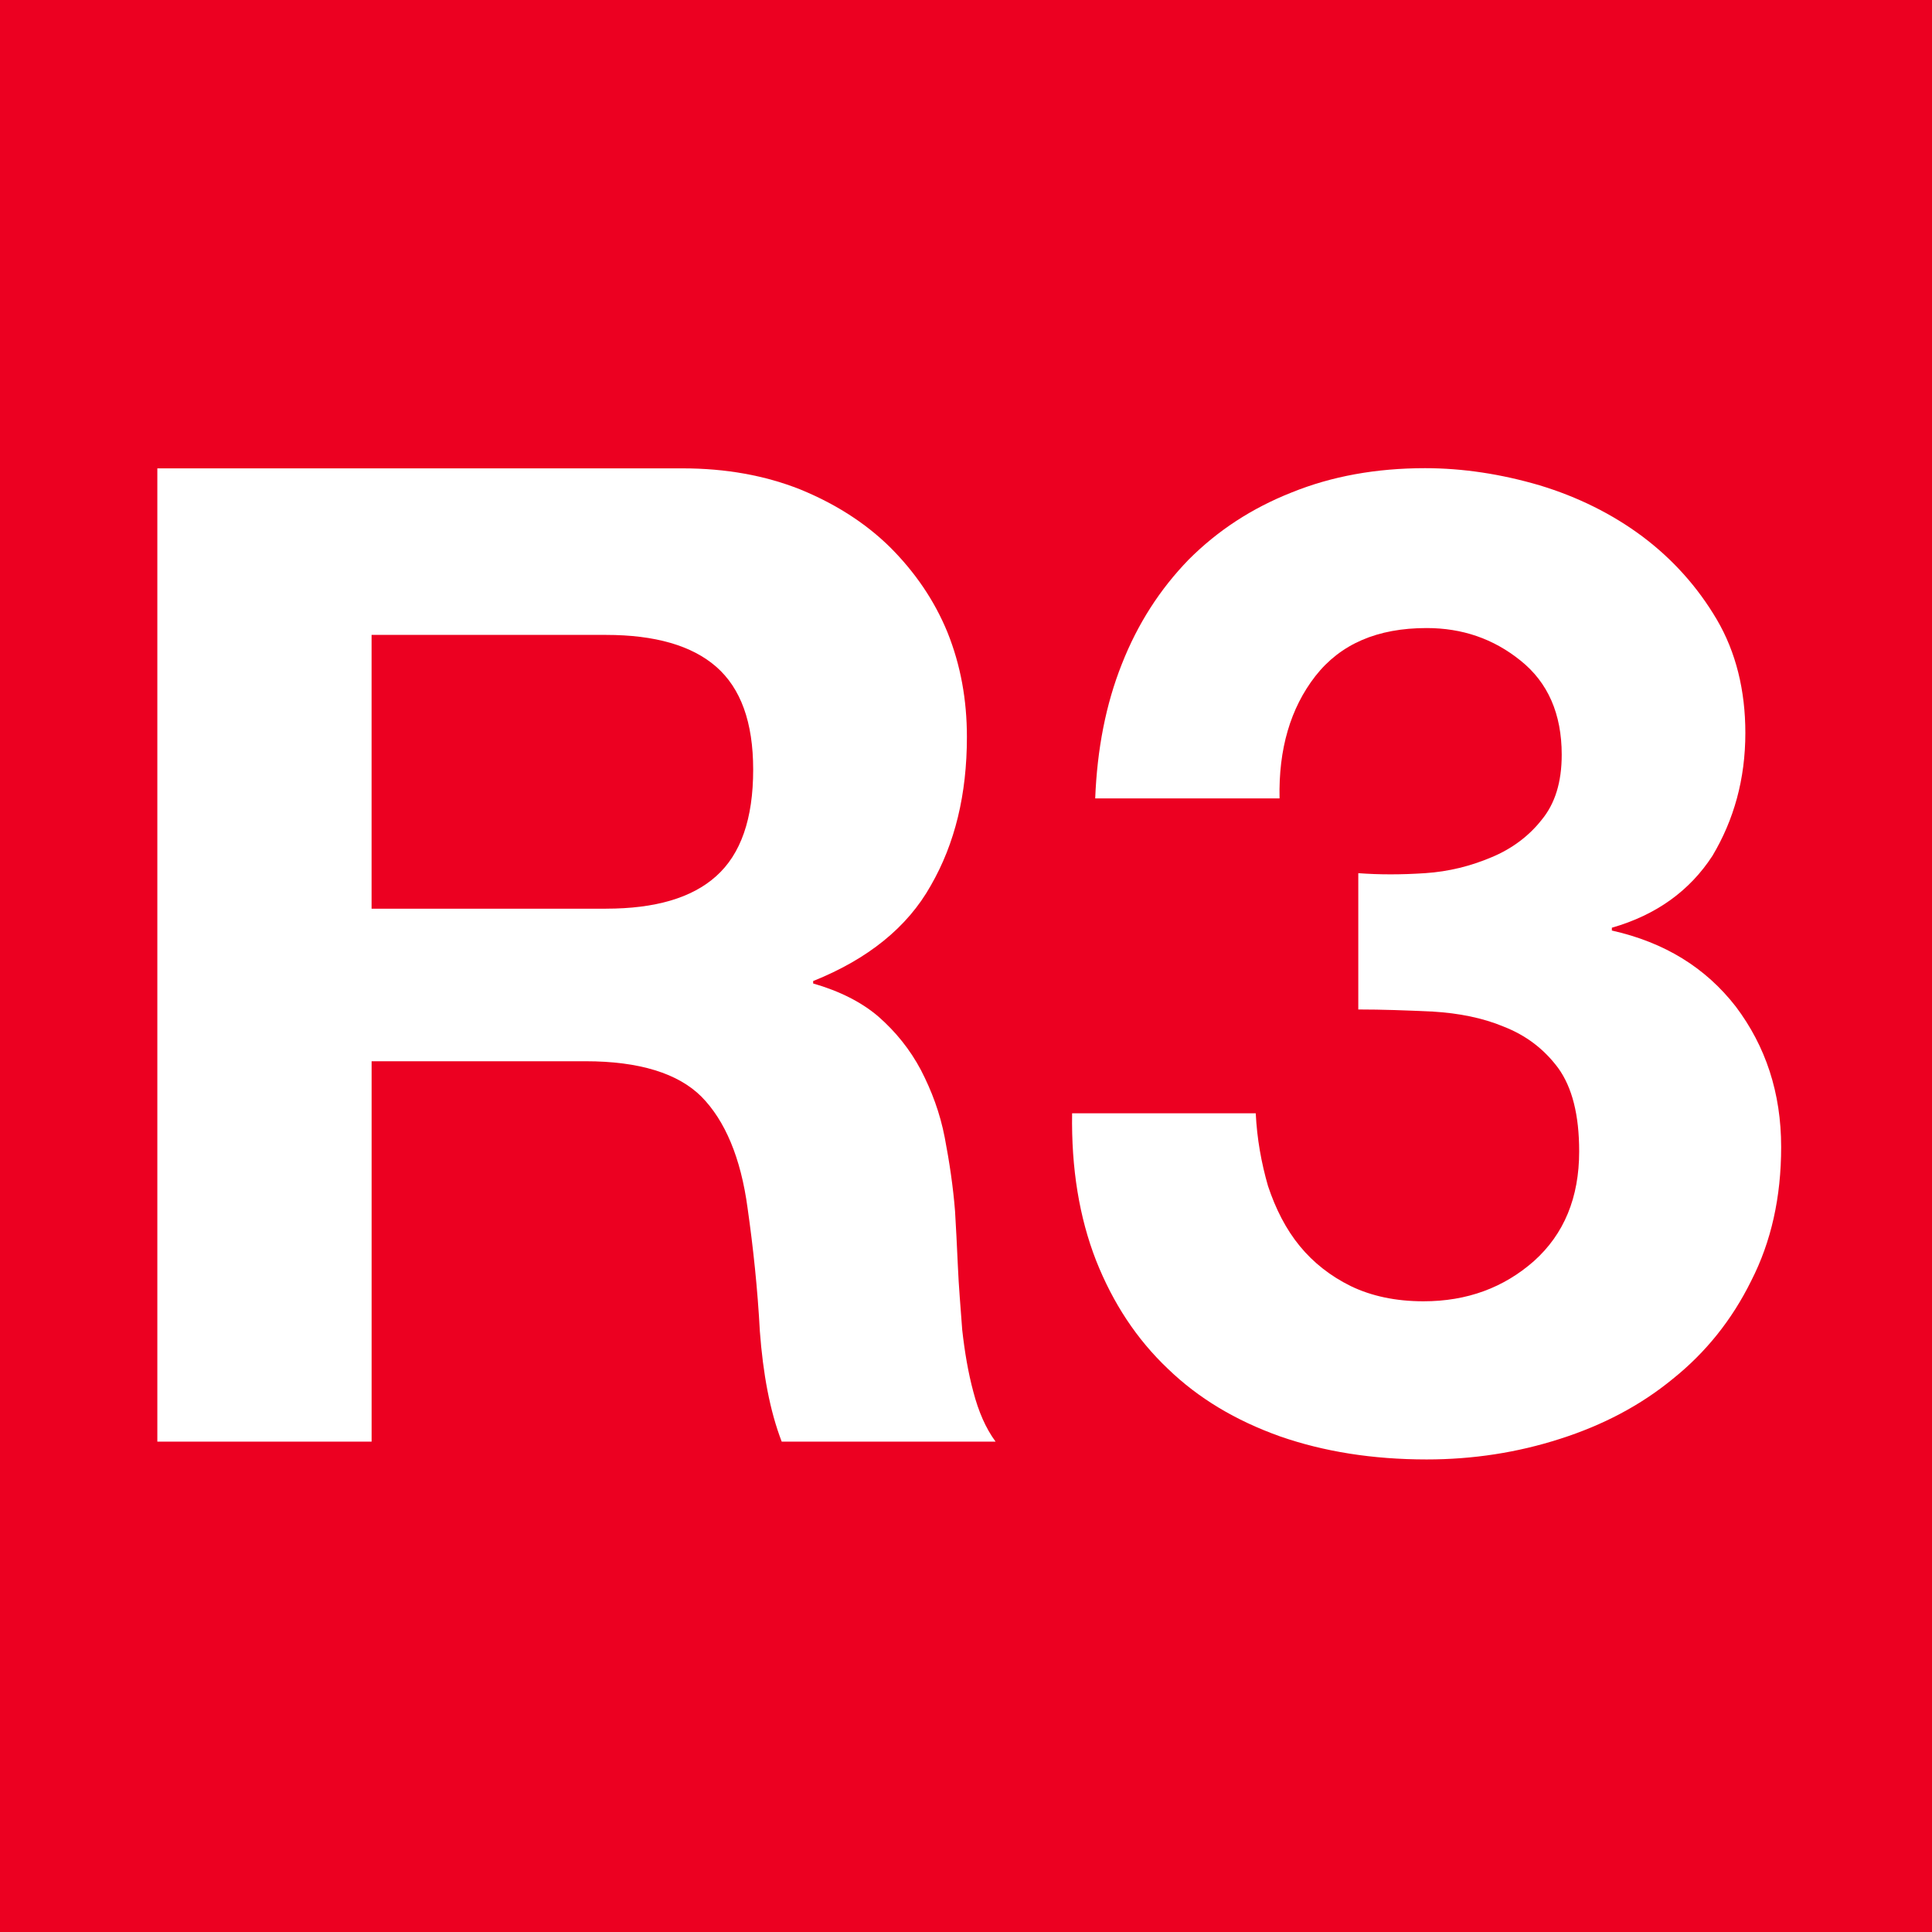
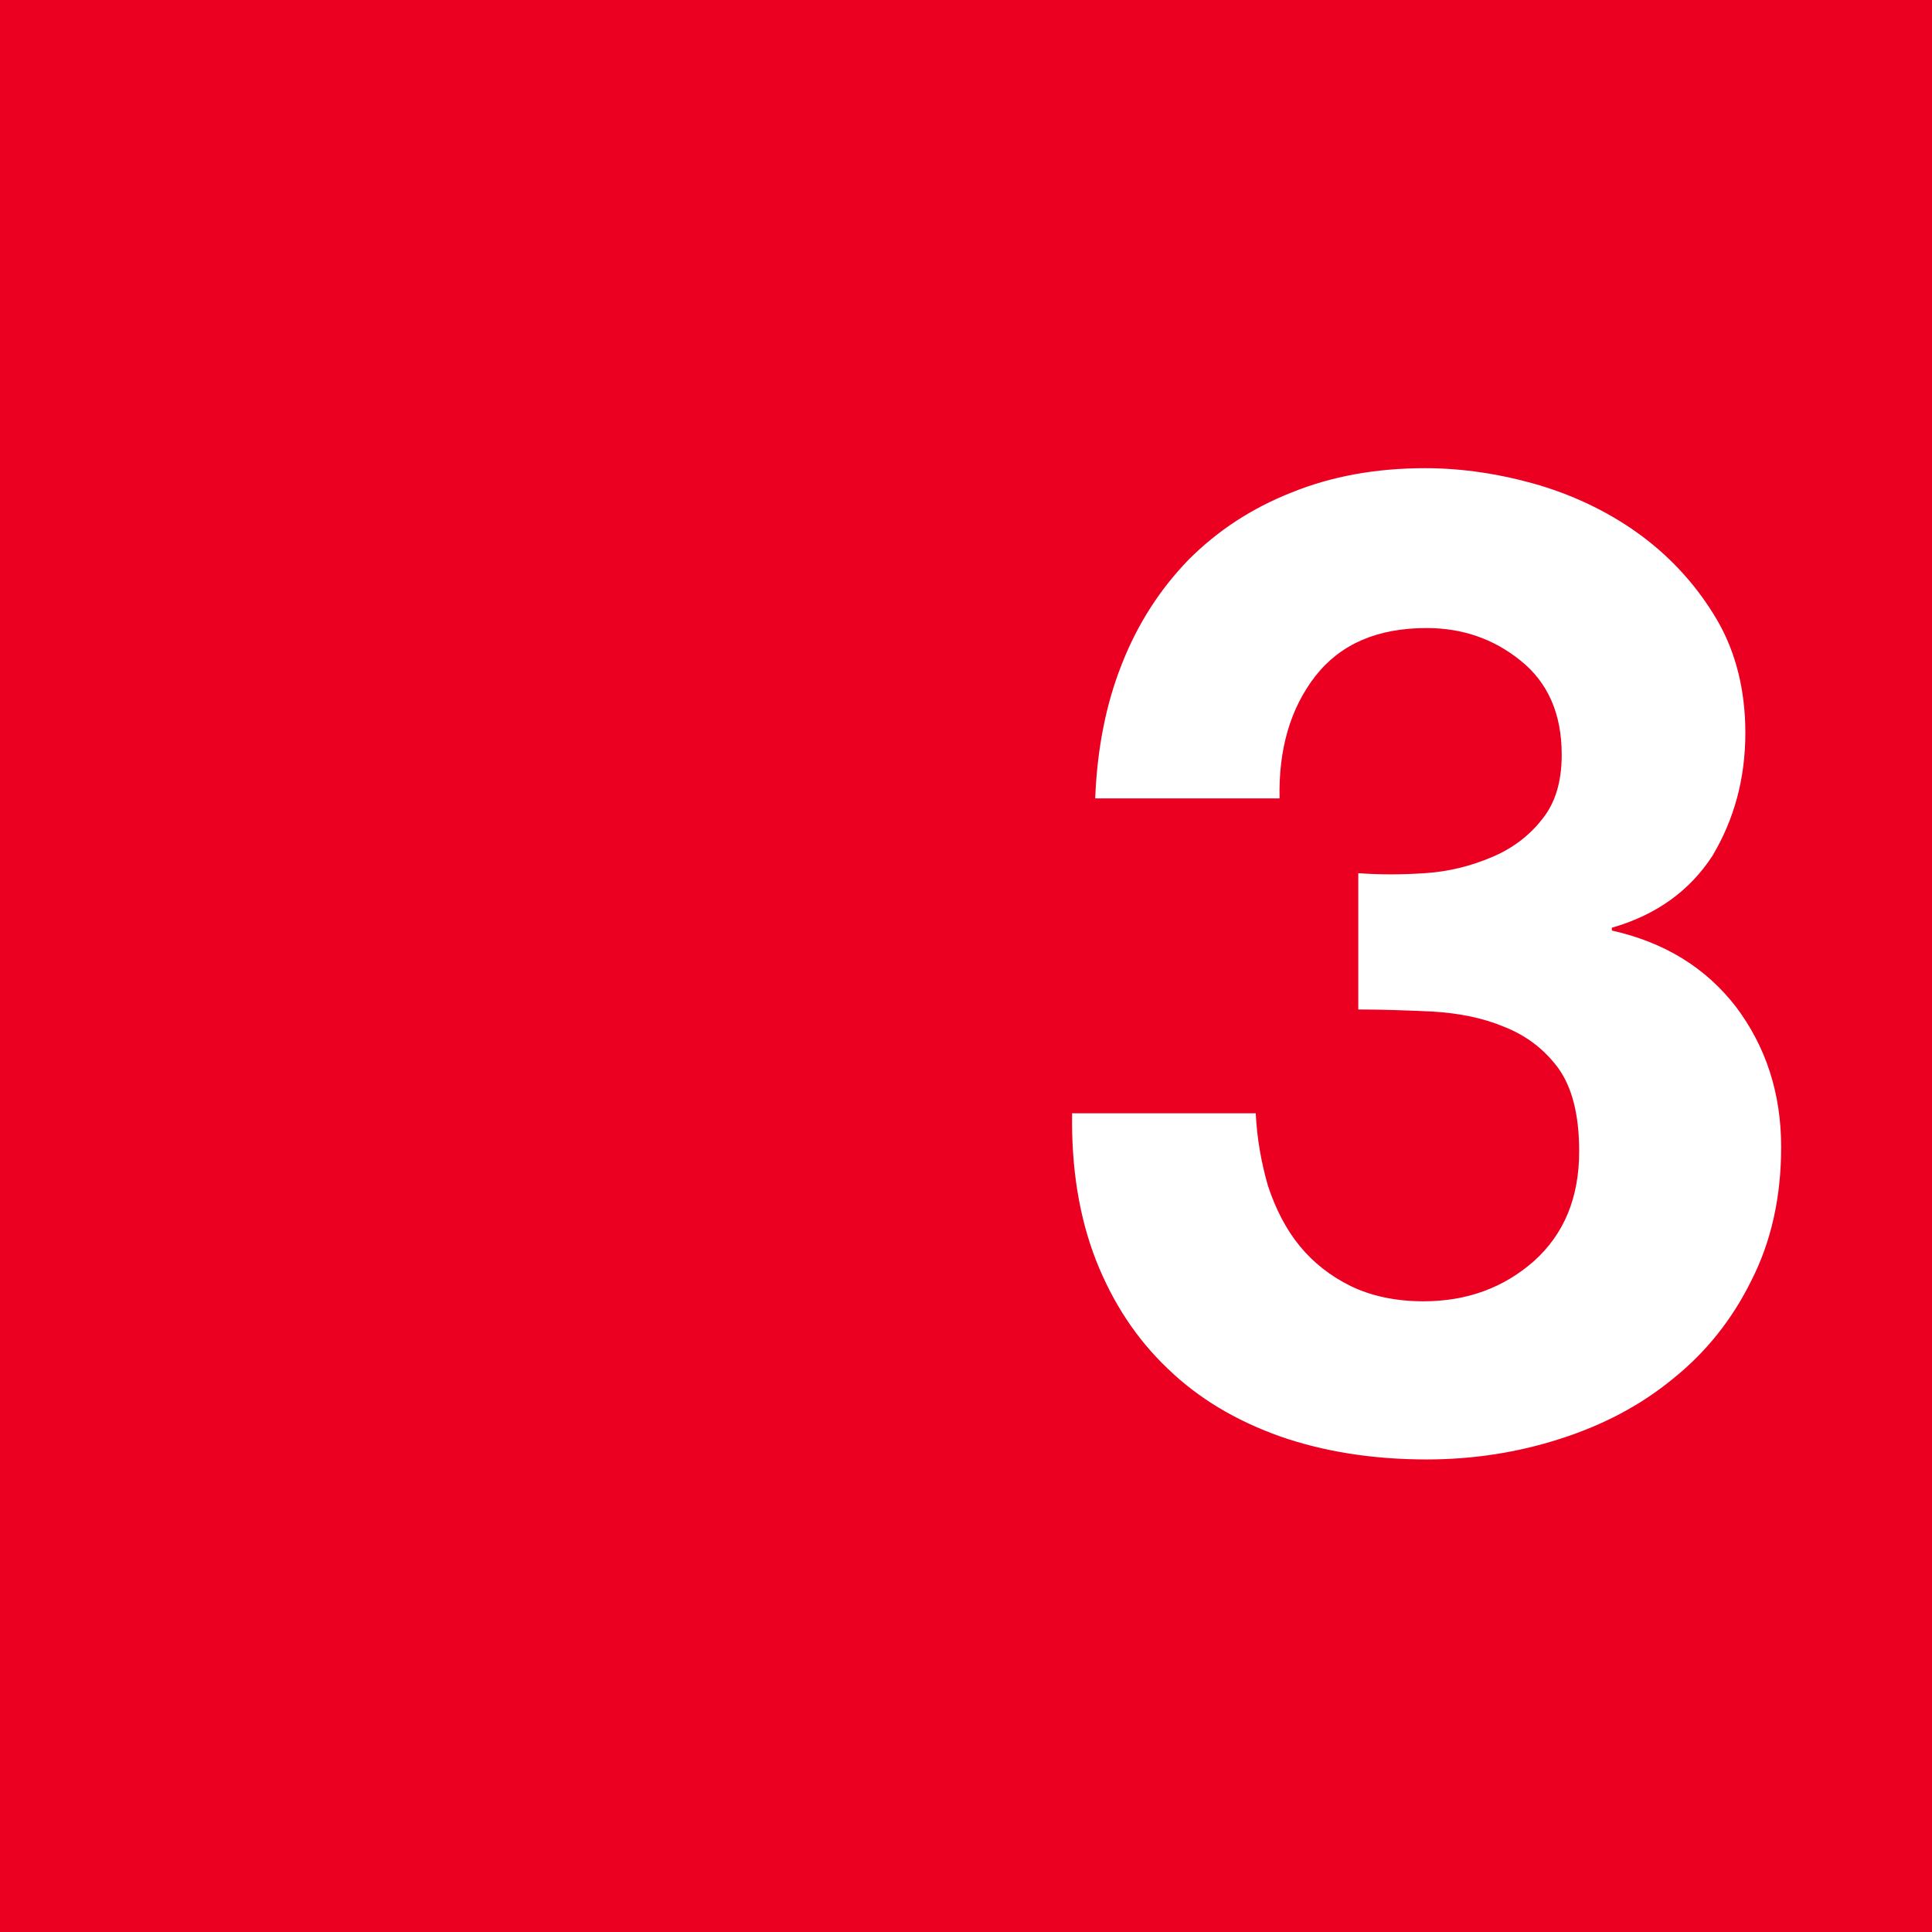
<svg xmlns="http://www.w3.org/2000/svg" xmlns:ns1="http://www.inkscape.org/namespaces/inkscape" xmlns:ns2="http://sodipodi.sourceforge.net/DTD/sodipodi-0.dtd" version="1.1" id="svg21844" ns1:output_extension="org.inkscape.output.svg.inkscape" ns1:version="0.46" ns2:docname="R3.svg" ns2:version="0.32" x="0px" y="0px" width="64px" height="64px" viewBox="0 0 64 64" enable-background="new 0 0 64 64" xml:space="preserve">
  <g>
    <rect fill-rule="evenodd" clip-rule="evenodd" fill="#EC0021" width="64" height="64" />
-     <path fill="#FFFFFF" d="M22.606,15.515c1.447,0,2.738,0.237,3.896,0.695c1.157,0.474,2.159,1.105,2.987,1.922   c0.816,0.816,1.464,1.754,1.899,2.819c0.434,1.082,0.642,2.229,0.642,3.461c0,1.899-0.394,3.531-1.198,4.926   c-0.775,1.383-2.089,2.437-3.895,3.16v0.081c0.868,0.249,1.609,0.619,2.171,1.105c0.567,0.498,1.042,1.088,1.4,1.765   c0.353,0.683,0.631,1.418,0.788,2.235c0.156,0.816,0.278,1.632,0.341,2.437c0.029,0.515,0.064,1.117,0.093,1.806   c0.029,0.695,0.093,1.406,0.145,2.13c0.081,0.724,0.196,1.412,0.37,2.055c0.168,0.642,0.406,1.198,0.735,1.644h-7.085   c-0.394-1.025-0.619-2.252-0.724-3.658c-0.075-1.406-0.22-2.767-0.405-4.069c-0.225-1.684-0.752-2.911-1.528-3.699   c-0.775-0.776-2.066-1.175-3.843-1.175h-7.085v12.601H5.212v-32.24H22.606z M20.077,30.101c1.62,0,2.842-0.353,3.646-1.076   c0.817-0.729,1.227-1.899,1.227-3.531c0-1.569-0.411-2.697-1.227-3.409c-0.804-0.701-2.026-1.053-3.646-1.053h-7.768v9.07H20.077z" />
    <path fill="#FFFFFF" d="M47.207,28.925c0.787-0.052,1.516-0.237,2.199-0.526c0.672-0.278,1.239-0.701,1.662-1.239   c0.445-0.538,0.666-1.25,0.666-2.159c0-1.354-0.458-2.396-1.366-3.12c-0.897-0.724-1.933-1.076-3.108-1.076   c-1.632,0-2.853,0.527-3.687,1.592c-0.828,1.065-1.222,2.42-1.186,4.052h-6.107c0.064-1.632,0.353-3.12,0.88-4.445   c0.527-1.343,1.268-2.489,2.217-3.467c0.961-0.961,2.078-1.696,3.409-2.223c1.326-0.538,2.802-0.805,4.422-0.805   c1.261,0,2.529,0.197,3.791,0.567c1.262,0.382,2.408,0.949,3.409,1.696c1.002,0.752,1.829,1.673,2.466,2.755   c0.631,1.077,0.943,2.344,0.943,3.751c0,1.54-0.382,2.882-1.088,4.069c-0.752,1.158-1.858,1.962-3.334,2.385v0.093   c1.754,0.394,3.108,1.233,4.109,2.524c0.984,1.308,1.499,2.848,1.499,4.648c0,1.661-0.33,3.137-0.99,4.428   c-0.642,1.302-1.511,2.379-2.593,3.247c-1.077,0.886-2.327,1.54-3.739,1.991c-1.418,0.457-2.894,0.683-4.422,0.683   c-1.788,0-3.409-0.26-4.856-0.764c-1.476-0.527-2.703-1.262-3.716-2.24c-1.036-0.984-1.817-2.171-2.379-3.589   c-0.555-1.424-0.822-3.045-0.793-4.874h6.083c0.041,0.845,0.186,1.644,0.406,2.408c0.254,0.764,0.596,1.435,1.053,1.991   c0.451,0.55,1.019,0.996,1.69,1.326c0.683,0.33,1.487,0.503,2.408,0.503c1.447,0,2.657-0.451,3.658-1.331   c1.001-0.897,1.499-2.107,1.499-3.635c0-1.21-0.232-2.119-0.695-2.761c-0.475-0.637-1.066-1.082-1.806-1.372   c-0.695-0.29-1.487-0.446-2.344-0.498c-0.88-0.041-1.684-0.07-2.472-0.07v-4.515C45.69,28.977,46.414,28.977,47.207,28.925" />
  </g>
</svg>